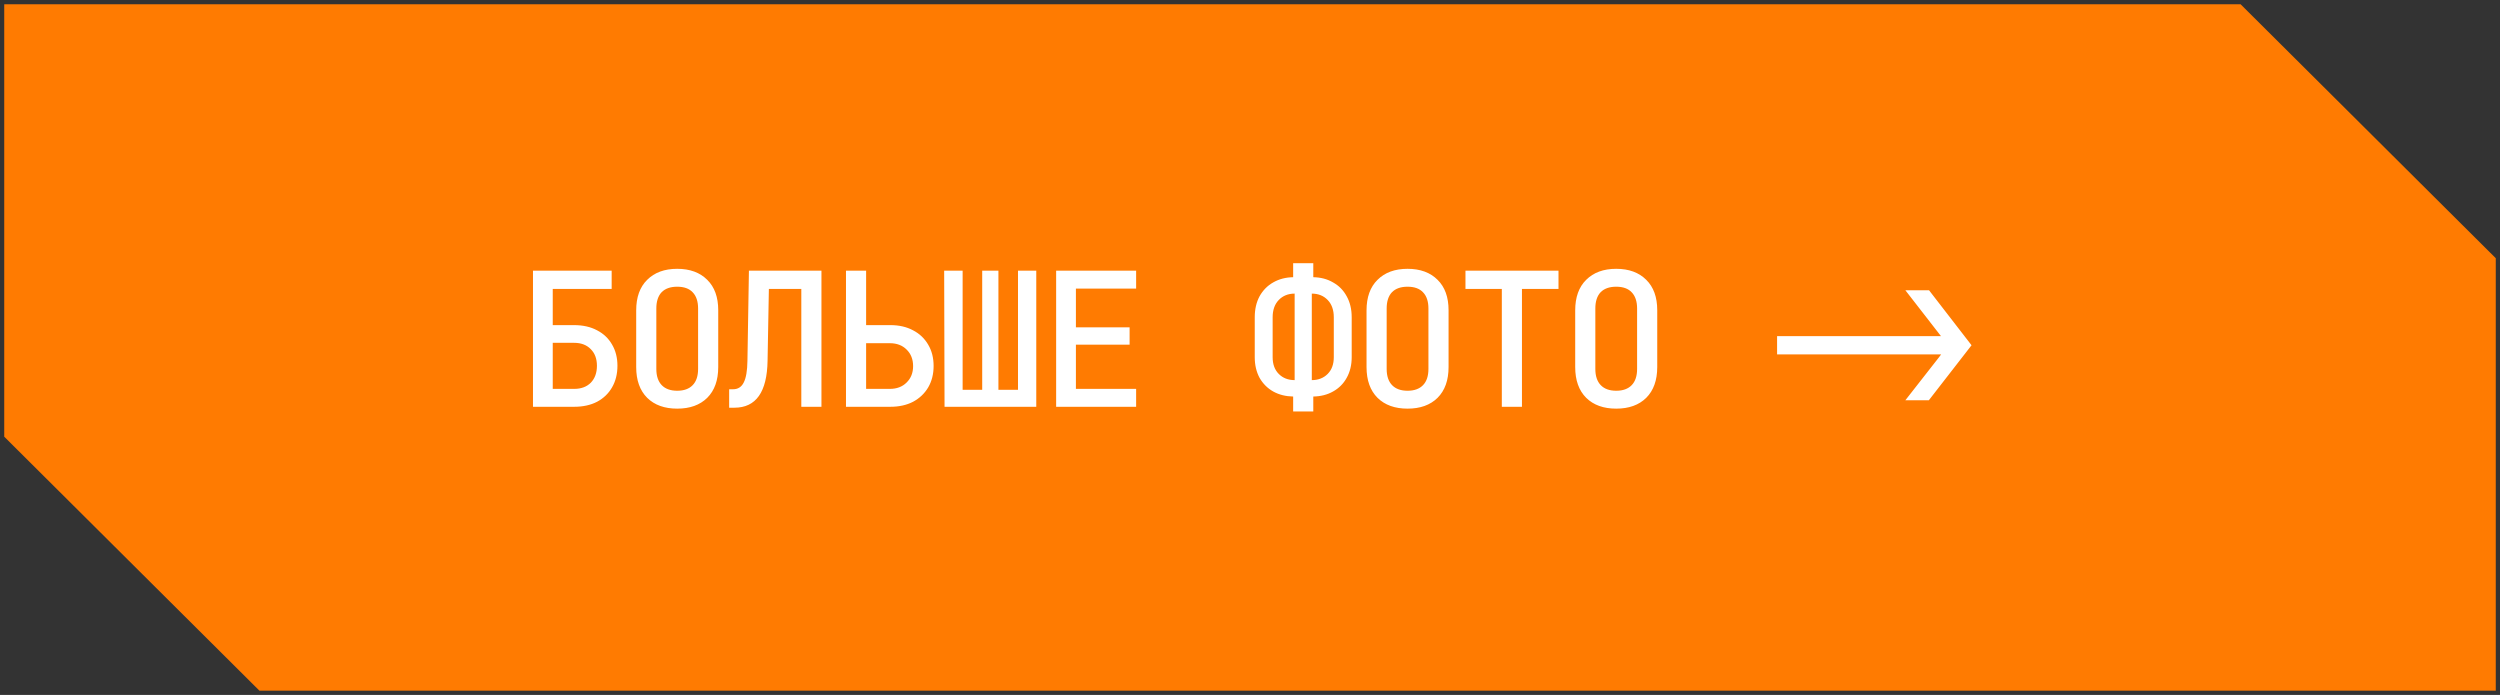
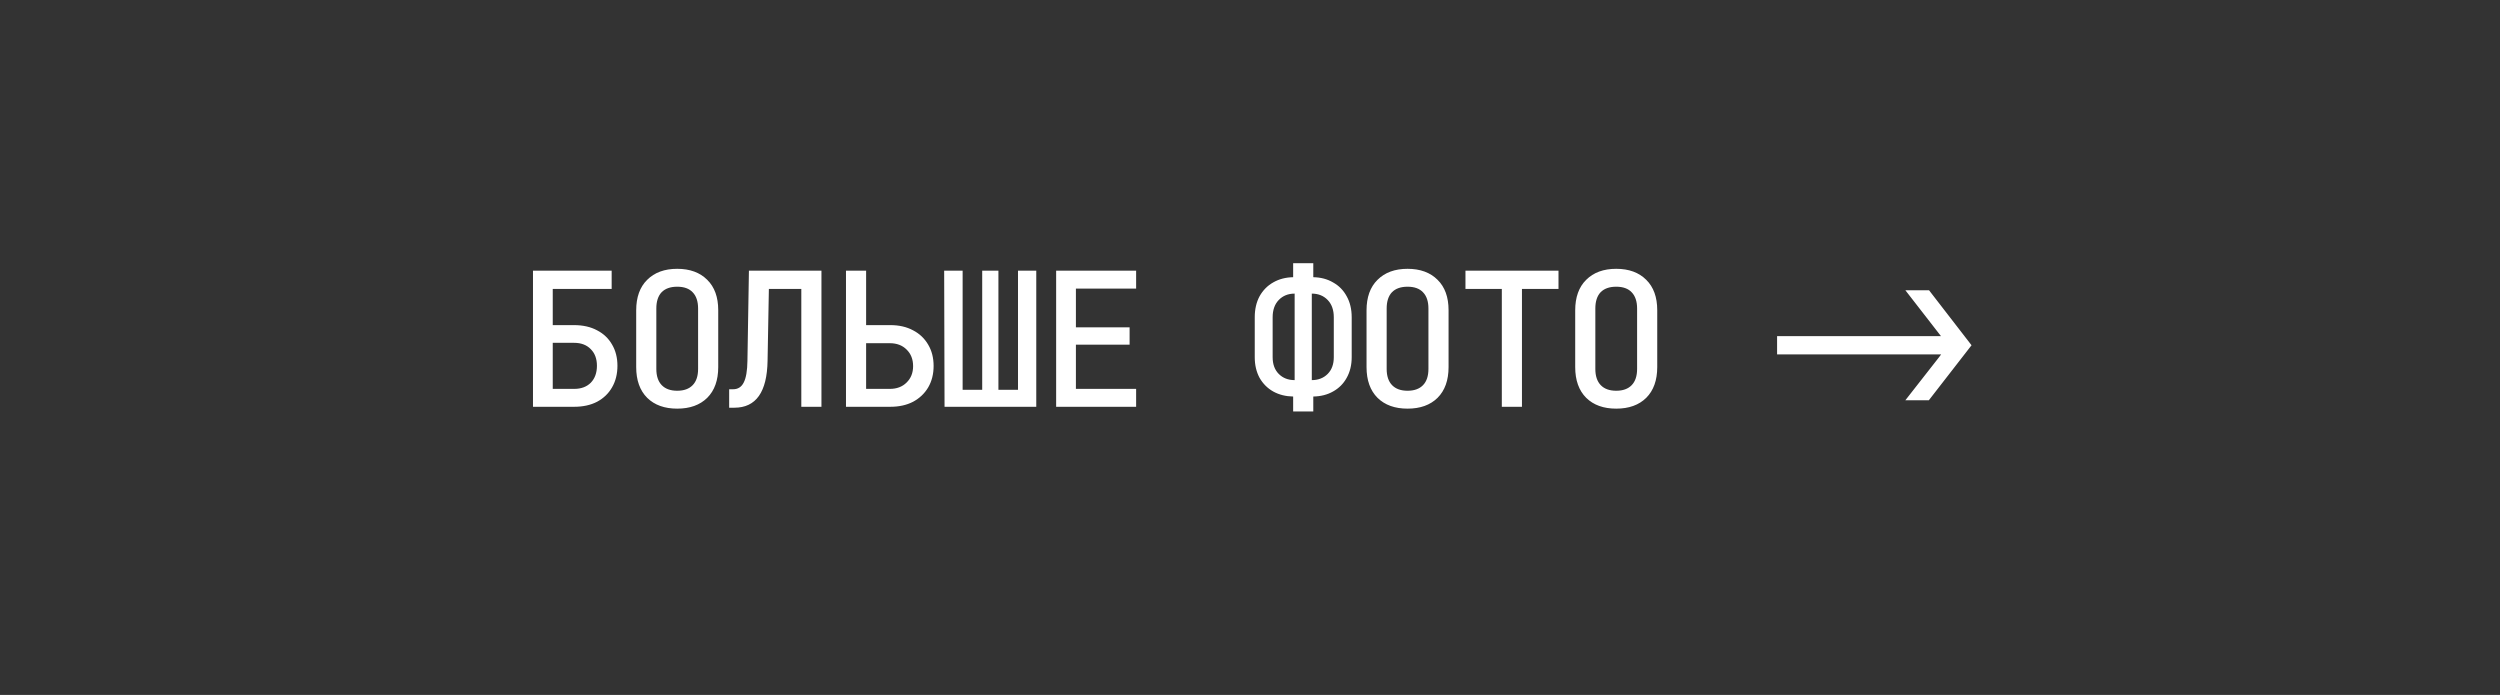
<svg xmlns="http://www.w3.org/2000/svg" width="295" height="82" viewBox="0 0 295 82" fill="none">
  <rect x="0" y="0" width="295" height="82" fill="#333333" stroke="none" />
-   <path d="M264.181 1L294 30.677V81H30.819L1 51.323V1H264.181Z" fill="#FF7B01" stroke="#FF7B01" />
  <path d="M62.892 48V31.94H72.176V34.096H65.224V38.364H67.732C68.788 38.364 69.697 38.569 70.46 38.98C71.223 39.376 71.809 39.933 72.22 40.652C72.645 41.371 72.858 42.207 72.858 43.16C72.858 44.128 72.645 44.979 72.22 45.712C71.809 46.431 71.223 46.995 70.46 47.406C69.697 47.802 68.795 48 67.754 48H62.892ZM65.224 45.888H67.754C68.575 45.888 69.228 45.646 69.712 45.162C70.196 44.663 70.438 43.996 70.438 43.16C70.438 42.339 70.196 41.686 69.712 41.202C69.228 40.703 68.575 40.454 67.754 40.454H65.224V45.888ZM79.911 48.22C78.415 48.22 77.235 47.795 76.369 46.944C75.504 46.079 75.071 44.869 75.071 43.314V36.626C75.071 35.071 75.504 33.869 76.369 33.018C77.235 32.153 78.415 31.72 79.911 31.72C81.407 31.72 82.588 32.153 83.453 33.018C84.319 33.869 84.751 35.064 84.751 36.604V43.314C84.751 44.869 84.319 46.079 83.453 46.944C82.588 47.795 81.407 48.22 79.911 48.22ZM79.911 46.108C80.703 46.108 81.312 45.888 81.737 45.448C82.163 45.008 82.375 44.37 82.375 43.534V36.406C82.375 35.57 82.163 34.932 81.737 34.492C81.327 34.052 80.718 33.832 79.911 33.832C79.105 33.832 78.489 34.052 78.063 34.492C77.653 34.932 77.447 35.57 77.447 36.406V43.534C77.447 44.37 77.66 45.008 78.085 45.448C78.511 45.888 79.119 46.108 79.911 46.108ZM86.041 48.11V45.932H86.503C87.075 45.932 87.493 45.668 87.757 45.14C88.035 44.612 88.182 43.754 88.197 42.566L88.373 31.94H96.931V48H94.555V34.096H90.727L90.573 42.566C90.514 46.262 89.209 48.11 86.657 48.11H86.041ZM99.826 48V31.94H102.202V38.364H105.062C106.089 38.364 106.984 38.569 107.746 38.98C108.509 39.376 109.103 39.941 109.528 40.674C109.954 41.393 110.166 42.229 110.166 43.182C110.166 44.135 109.954 44.979 109.528 45.712C109.103 46.431 108.509 46.995 107.746 47.406C106.984 47.802 106.089 48 105.062 48H99.826ZM102.202 45.888H104.996C105.818 45.888 106.478 45.639 106.976 45.14C107.49 44.641 107.746 43.996 107.746 43.204C107.746 42.397 107.49 41.745 106.976 41.246C106.478 40.747 105.818 40.498 104.996 40.498H102.202V45.888ZM111.456 48L111.412 31.94H113.59V45.998H115.9V31.94H117.814V45.998H120.124V31.94H122.28V48H111.456ZM124.625 48V31.94H134.063V34.052H126.957V38.628H133.293V40.674H126.957V45.888H134.063V48H124.625ZM152.592 48.55V46.79C151.712 46.775 150.927 46.577 150.238 46.196C149.563 45.815 149.028 45.279 148.632 44.59C148.251 43.886 148.06 43.072 148.06 42.148V37.44C148.06 36.487 148.251 35.658 148.632 34.954C149.028 34.25 149.563 33.707 150.238 33.326C150.927 32.93 151.712 32.725 152.592 32.71V31.06H154.968V32.71C155.848 32.725 156.625 32.93 157.3 33.326C157.989 33.707 158.525 34.25 158.906 34.954C159.302 35.658 159.5 36.487 159.5 37.44V42.148C159.5 43.072 159.302 43.886 158.906 44.59C158.525 45.279 157.989 45.815 157.3 46.196C156.625 46.577 155.848 46.775 154.968 46.79V48.55H152.592ZM152.768 44.854V34.646C152.005 34.646 151.382 34.895 150.898 35.394C150.414 35.893 150.172 36.575 150.172 37.44V42.148C150.172 42.984 150.414 43.644 150.898 44.128C151.382 44.612 152.005 44.854 152.768 44.854ZM154.792 44.854C155.555 44.854 156.178 44.612 156.662 44.128C157.146 43.644 157.388 42.984 157.388 42.148V37.44C157.388 36.575 157.146 35.893 156.662 35.394C156.178 34.895 155.555 34.646 154.792 34.646V44.854ZM166.091 48.22C164.595 48.22 163.415 47.795 162.549 46.944C161.684 46.079 161.251 44.869 161.251 43.314V36.626C161.251 35.071 161.684 33.869 162.549 33.018C163.415 32.153 164.595 31.72 166.091 31.72C167.587 31.72 168.768 32.153 169.633 33.018C170.499 33.869 170.931 35.064 170.931 36.604V43.314C170.931 44.869 170.499 46.079 169.633 46.944C168.768 47.795 167.587 48.22 166.091 48.22ZM166.091 46.108C166.883 46.108 167.492 45.888 167.917 45.448C168.343 45.008 168.555 44.37 168.555 43.534V36.406C168.555 35.57 168.343 34.932 167.917 34.492C167.507 34.052 166.898 33.832 166.091 33.832C165.285 33.832 164.669 34.052 164.243 34.492C163.833 34.932 163.627 35.57 163.627 36.406V43.534C163.627 44.37 163.84 45.008 164.265 45.448C164.691 45.888 165.299 46.108 166.091 46.108ZM177.215 48V34.096H172.925V31.94H183.903V34.096H179.591V48H177.215ZM190.714 48.22C189.218 48.22 188.037 47.795 187.172 46.944C186.307 46.079 185.874 44.869 185.874 43.314V36.626C185.874 35.071 186.307 33.869 187.172 33.018C188.037 32.153 189.218 31.72 190.714 31.72C192.21 31.72 193.391 32.153 194.256 33.018C195.121 33.869 195.554 35.064 195.554 36.604V43.314C195.554 44.869 195.121 46.079 194.256 46.944C193.391 47.795 192.21 48.22 190.714 48.22ZM190.714 46.108C191.506 46.108 192.115 45.888 192.54 45.448C192.965 45.008 193.178 44.37 193.178 43.534V36.406C193.178 35.57 192.965 34.932 192.54 34.492C192.129 34.052 191.521 33.832 190.714 33.832C189.907 33.832 189.291 34.052 188.866 34.492C188.455 34.932 188.25 35.57 188.25 36.406V43.534C188.25 44.37 188.463 45.008 188.888 45.448C189.313 45.888 189.922 46.108 190.714 46.108ZM224.832 34.25H227.626L232.642 40.74L227.604 47.23H224.832L228.792 42.17C228.836 42.111 228.88 42.053 228.924 41.994C228.968 41.935 229.012 41.877 229.056 41.818H209.696V39.662H229.034C228.99 39.589 228.939 39.523 228.88 39.464C228.836 39.405 228.785 39.339 228.726 39.266L224.832 34.25Z" fill="white" />
</svg>